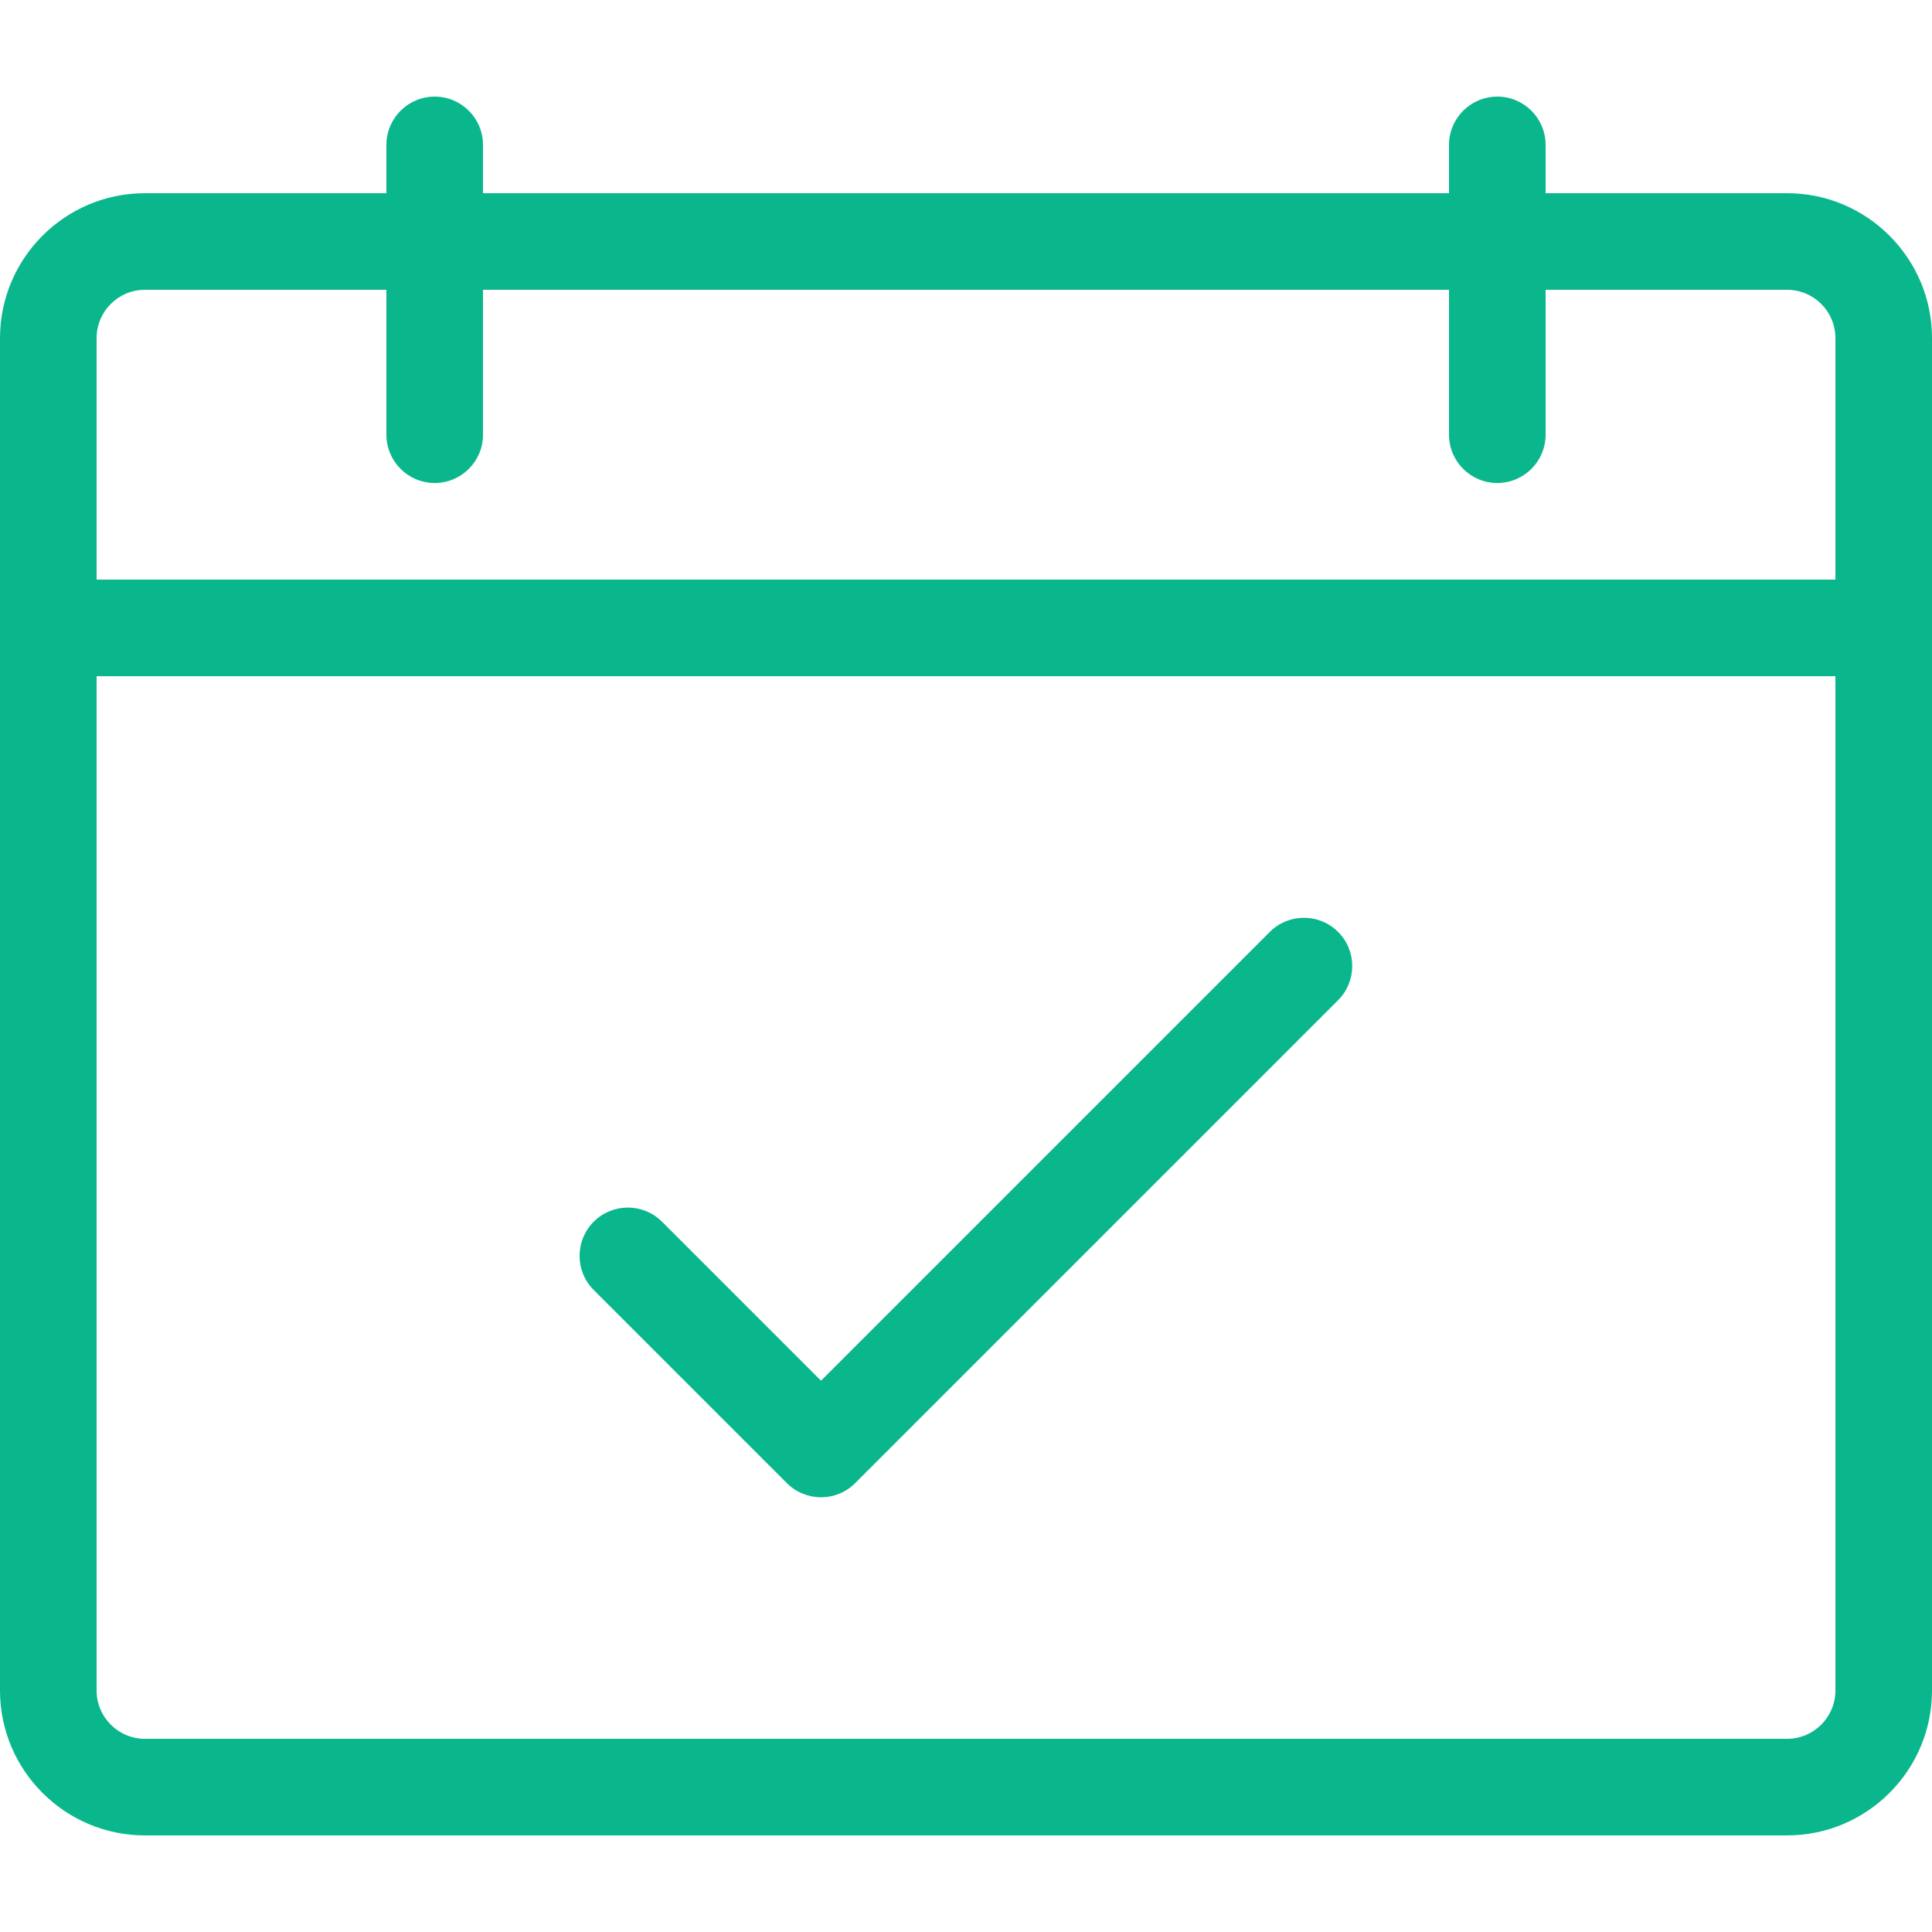
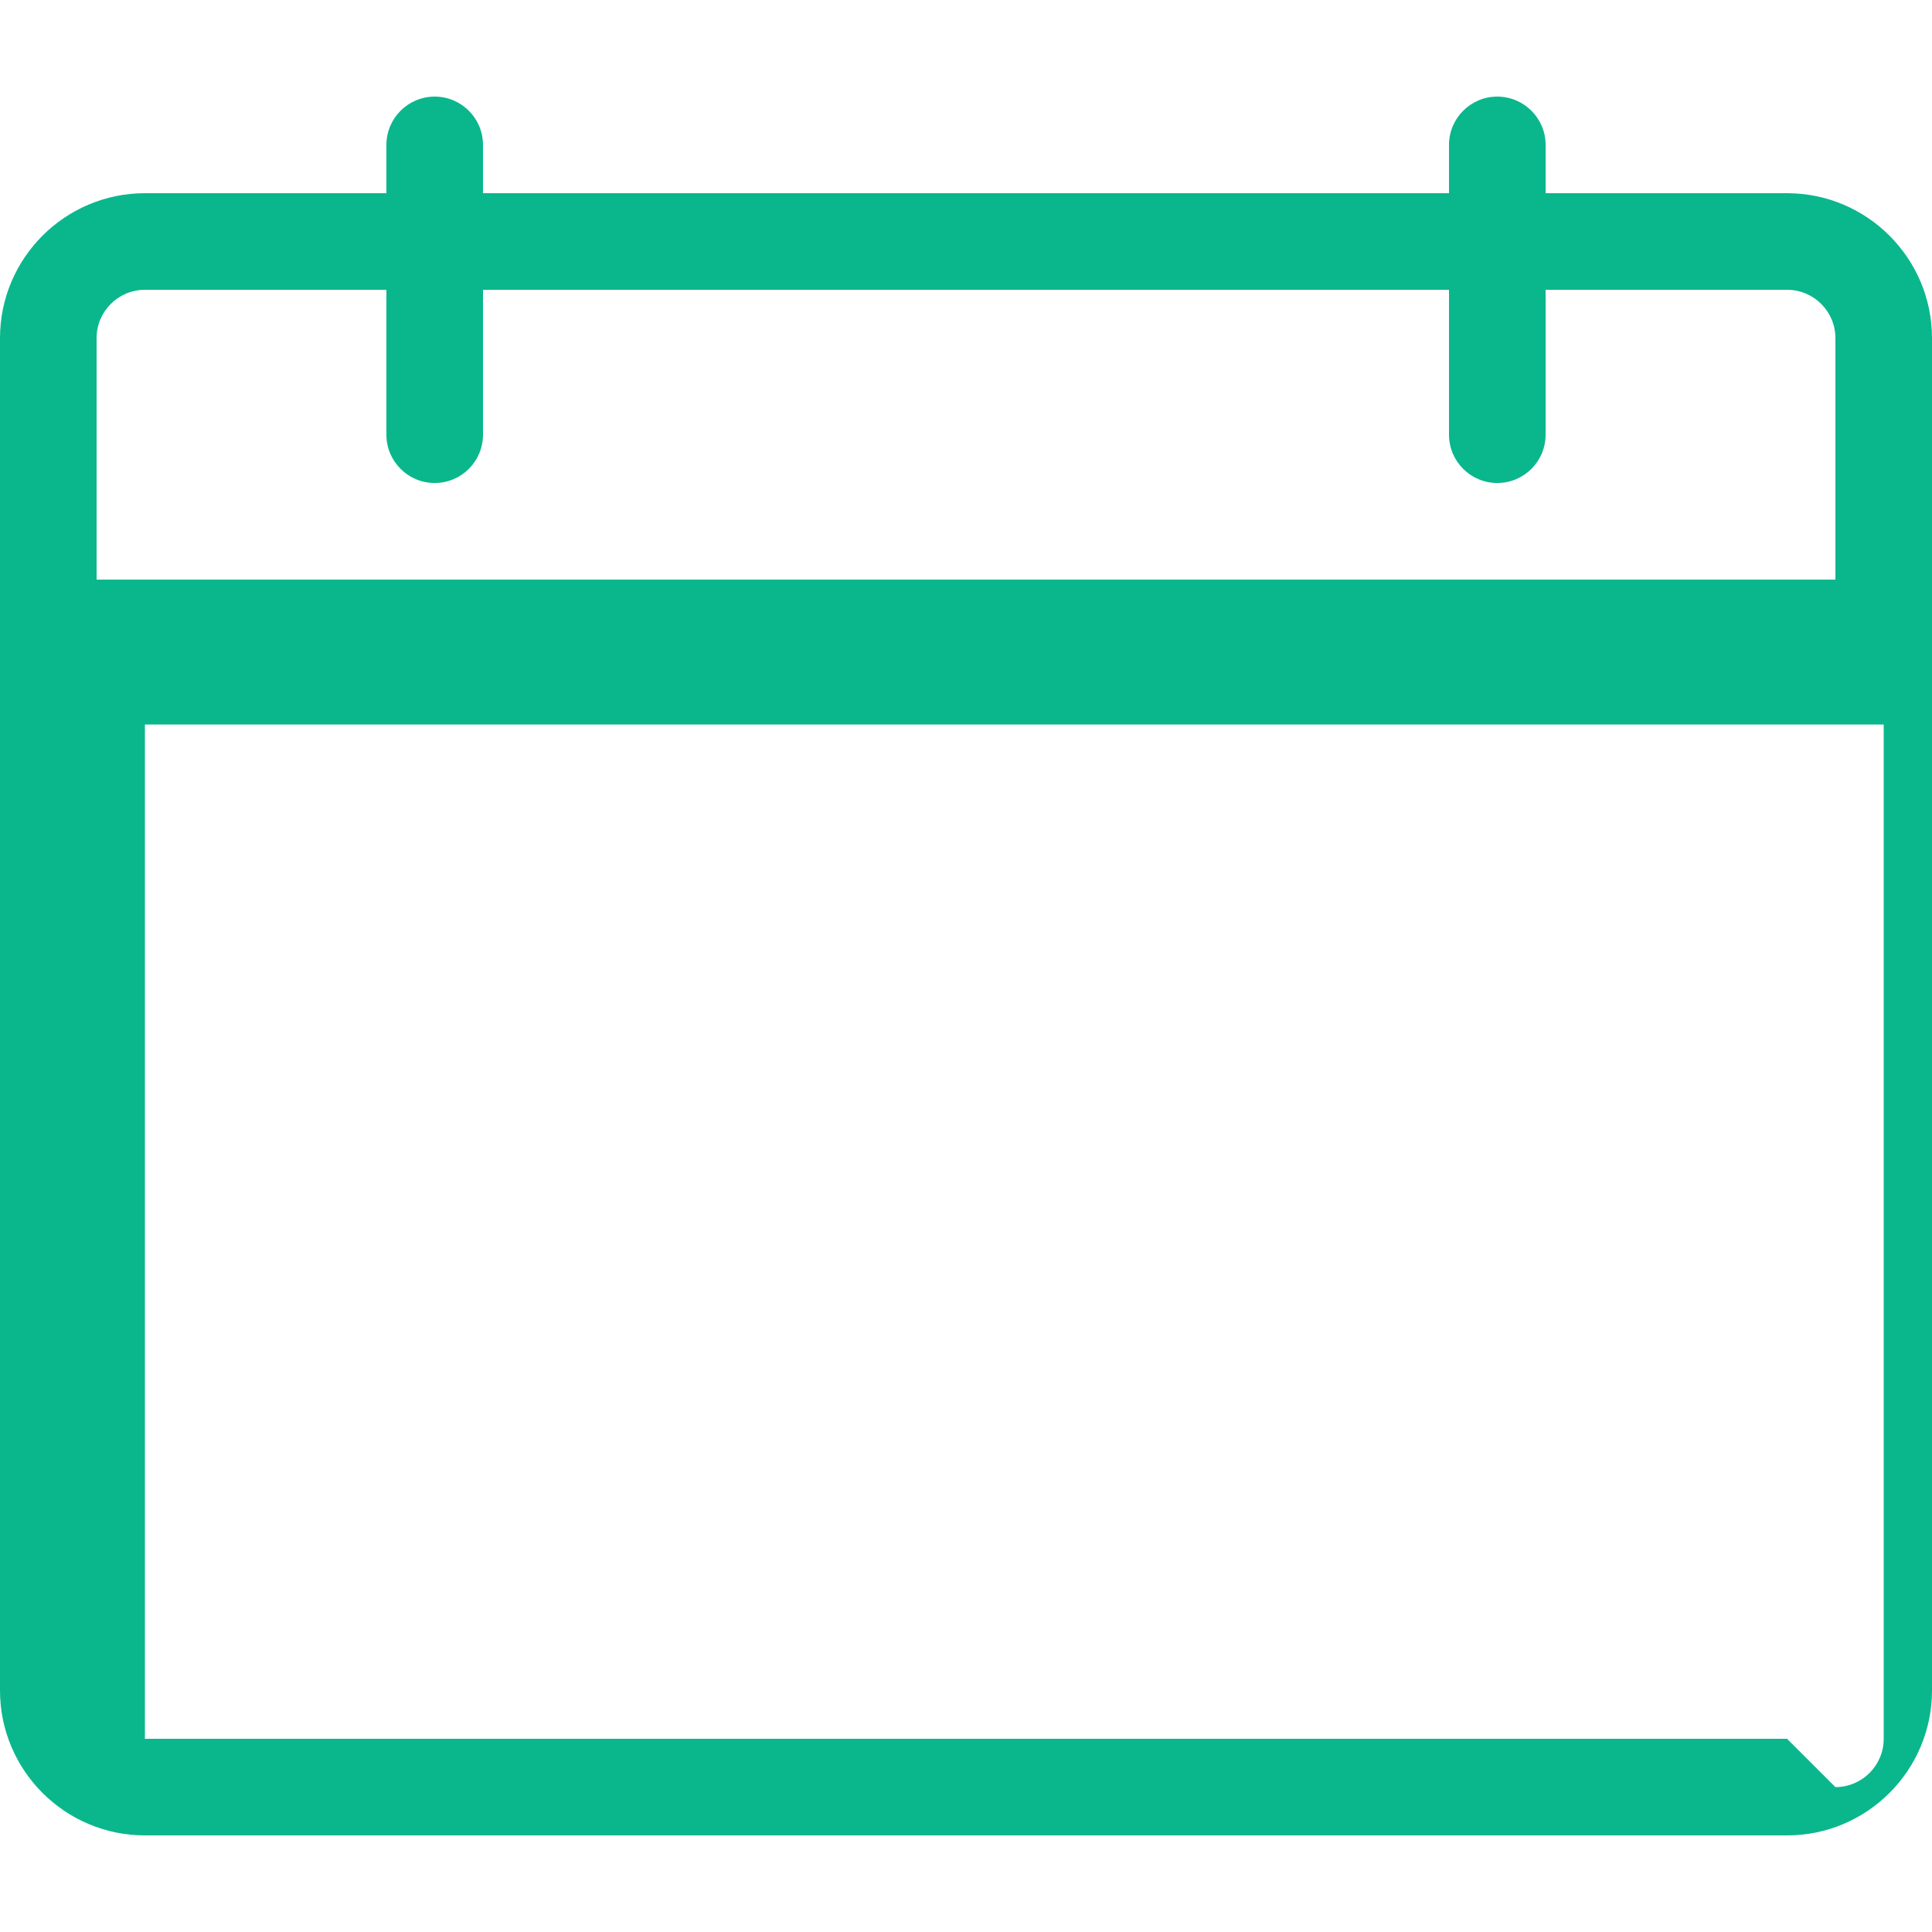
<svg xmlns="http://www.w3.org/2000/svg" height="20" viewBox="0 0 20 20" width="20">
  <g fill="#0ab78c">
-     <path d="m18.5 2h-2.5v-.5c0-.276-.224-.5-.5-.5s-.5.224-.5.5v.5h-10v-.5c0-.276-.224-.5-.5-.5s-.5.224-.5.5v.5h-2.5c-.827 0-1.5.673-1.5 1.5v14c0 .827.673 1.5 1.5 1.5h17c.827 0 1.5-.673 1.5-1.5v-14c0-.827-.673-1.5-1.5-1.5zm-17 1h2.5v1.5c0 .276.224.5.5.5s.5-.224.5-.5v-1.5h10v1.5c0 .276.224.5.5.5s.5-.224.5-.5v-1.5h2.5c.276 0 .5.224.5.5v2.5h-18v-2.5c0-.276.224-.5.5-.5zm17 15h-17c-.276 0-.5-.224-.5-.5v-10.5h18v10.5c0 .276-.224.5-.5.5z" />
-     <path d="m8.5 15.5c-.128 0-.256-.049-.354-.146l-2-2c-.195-.195-.195-.512 0-.707s.512-.195.707 0l1.646 1.646 4.646-4.646c.195-.195.512-.195.707 0s.195.512 0 .707l-5 5c-.098.098-.226.146-.354.146z" />
+     <path d="m18.5 2h-2.5v-.5c0-.276-.224-.5-.5-.5s-.5.224-.5.5v.5h-10v-.5c0-.276-.224-.5-.5-.5s-.5.224-.5.5v.5h-2.5c-.827 0-1.5.673-1.5 1.5v14c0 .827.673 1.5 1.5 1.5h17c.827 0 1.5-.673 1.5-1.5v-14c0-.827-.673-1.5-1.5-1.5zm-17 1h2.5v1.5c0 .276.224.5.5.5s.5-.224.5-.5v-1.5h10v1.5c0 .276.224.5.5.5s.5-.224.5-.5v-1.5h2.5c.276 0 .5.224.5.5v2.5h-18v-2.5c0-.276.224-.5.5-.5zm17 15h-17v-10.5h18v10.5c0 .276-.224.5-.5.5z" />
  </g>
</svg>